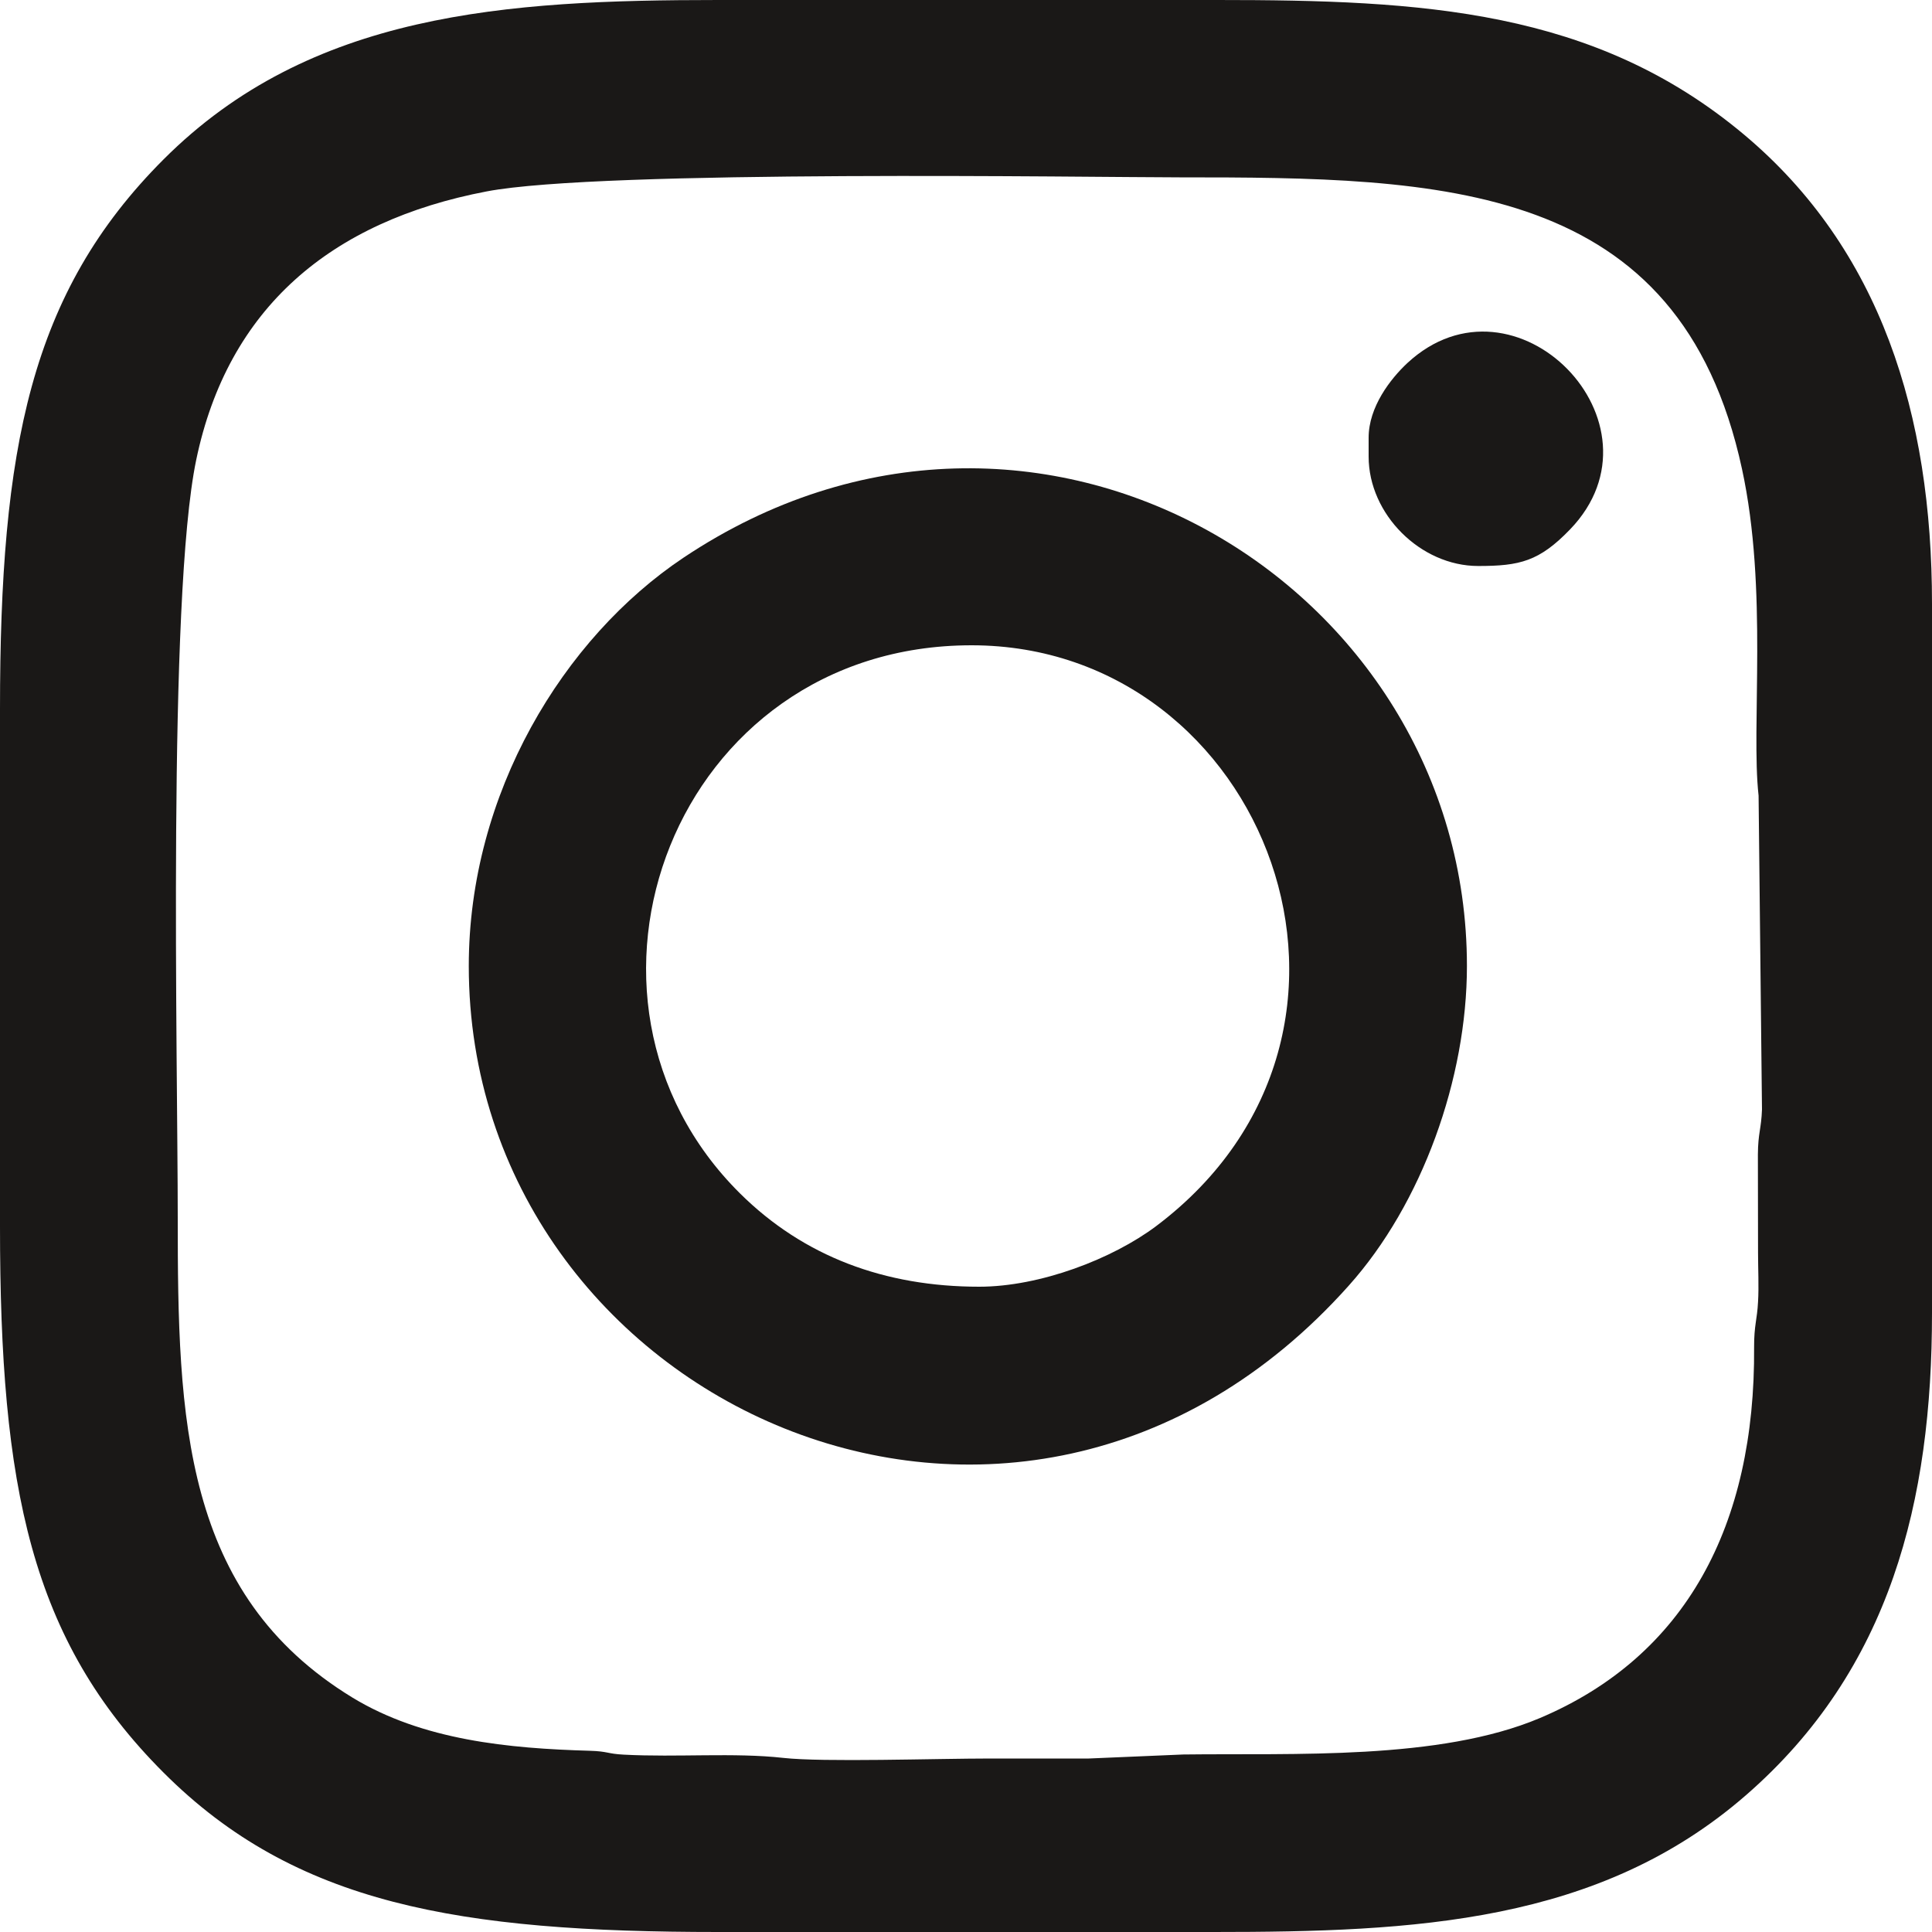
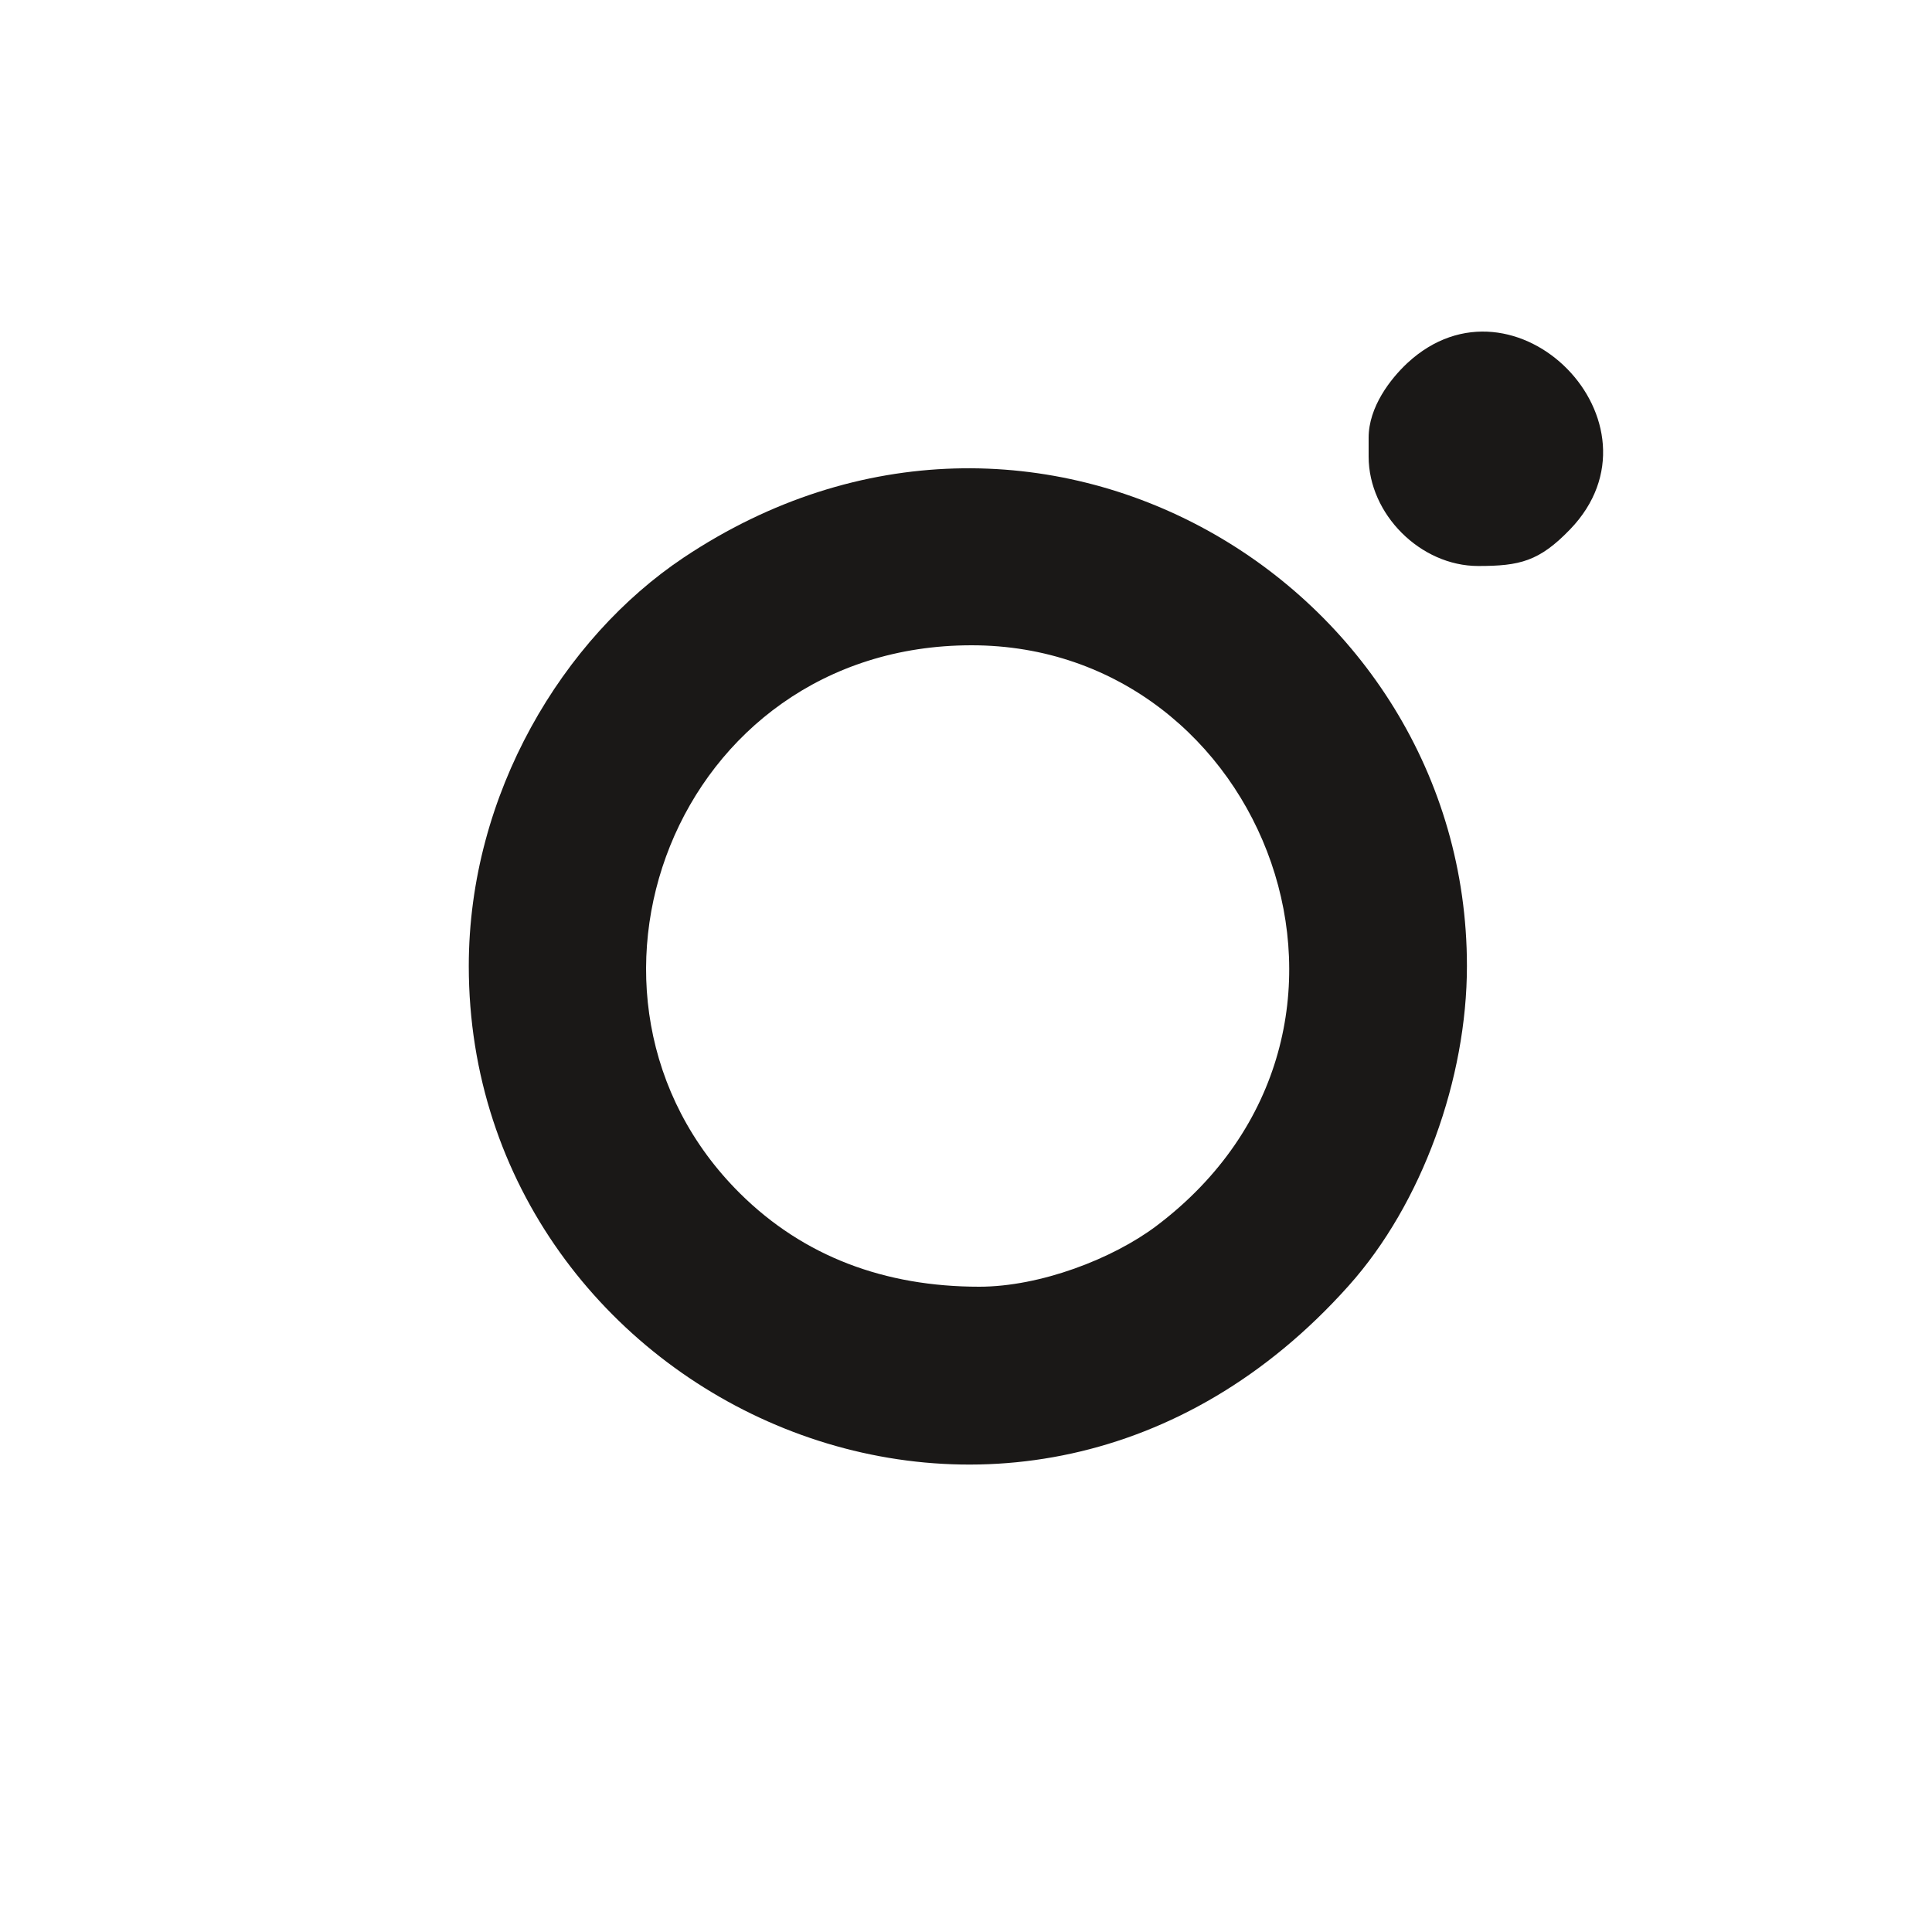
<svg xmlns="http://www.w3.org/2000/svg" width="25" height="25" viewBox="0 0 25 25" fill="none">
-   <path fill-rule="evenodd" clip-rule="evenodd" d="M12.817 22.755C12.111 22.755 10.65 22.805 10.135 22.747C9.495 22.676 8.765 22.742 8.071 22.705C7.857 22.694 7.868 22.662 7.633 22.655C6.588 22.625 5.47 22.521 4.558 21.965C2.362 20.623 2.3 18.355 2.3 15.771C2.3 13.69 2.166 7.744 2.539 5.951C2.948 3.986 4.281 2.862 6.297 2.477C7.784 2.192 14.154 2.295 15.263 2.295C18.655 2.295 21.734 2.333 22.541 6.067C22.881 7.633 22.656 9.399 22.756 10.296L22.8 14.357C22.791 14.608 22.749 14.658 22.747 14.94C22.747 15.364 22.749 15.787 22.749 16.211C22.749 16.413 22.761 16.648 22.749 16.846C22.738 17.073 22.697 17.148 22.698 17.431C22.715 19.739 21.814 21.433 19.925 22.232C18.625 22.781 16.739 22.685 15.312 22.703L14.089 22.755C13.666 22.755 13.242 22.755 12.817 22.755ZM0 9.179V15.869C0 19.241 0.395 21.216 2.116 22.937C3.822 24.645 5.943 25 9.295 25H15.705C18.305 25 20.688 24.886 22.591 23.231C24.466 21.601 25 19.418 25 16.992V7.813C25 5.363 24.335 3.224 22.568 1.742C20.631 0.118 18.398 0 15.753 0H9.295C6.543 0 4.015 0.162 2.116 2.063C0.39 3.79 0 5.8 0 9.179Z" fill="#1A1817" />
  <path fill-rule="evenodd" clip-rule="evenodd" d="M12.671 16.65C11.452 16.65 10.401 16.261 9.576 15.443C7.019 12.907 8.722 8.35 12.572 8.35C16.38 8.35 18.305 13.345 14.963 15.864C14.397 16.29 13.459 16.65 12.671 16.65ZM6.066 12.5C6.066 18.145 13.167 21.435 17.452 16.637C18.403 15.575 18.982 13.955 18.982 12.5C18.982 7.553 13.402 4.173 8.845 7.216C7.287 8.257 6.066 10.269 6.066 12.5Z" fill="#1A1817" />
  <path fill-rule="evenodd" clip-rule="evenodd" d="M17.71 5.664V5.908C17.71 6.654 18.381 7.324 19.128 7.324C19.666 7.324 19.918 7.264 20.317 6.85C21.637 5.479 19.604 3.405 18.21 4.699C17.992 4.903 17.71 5.266 17.71 5.664Z" fill="#1A1817" />
</svg>